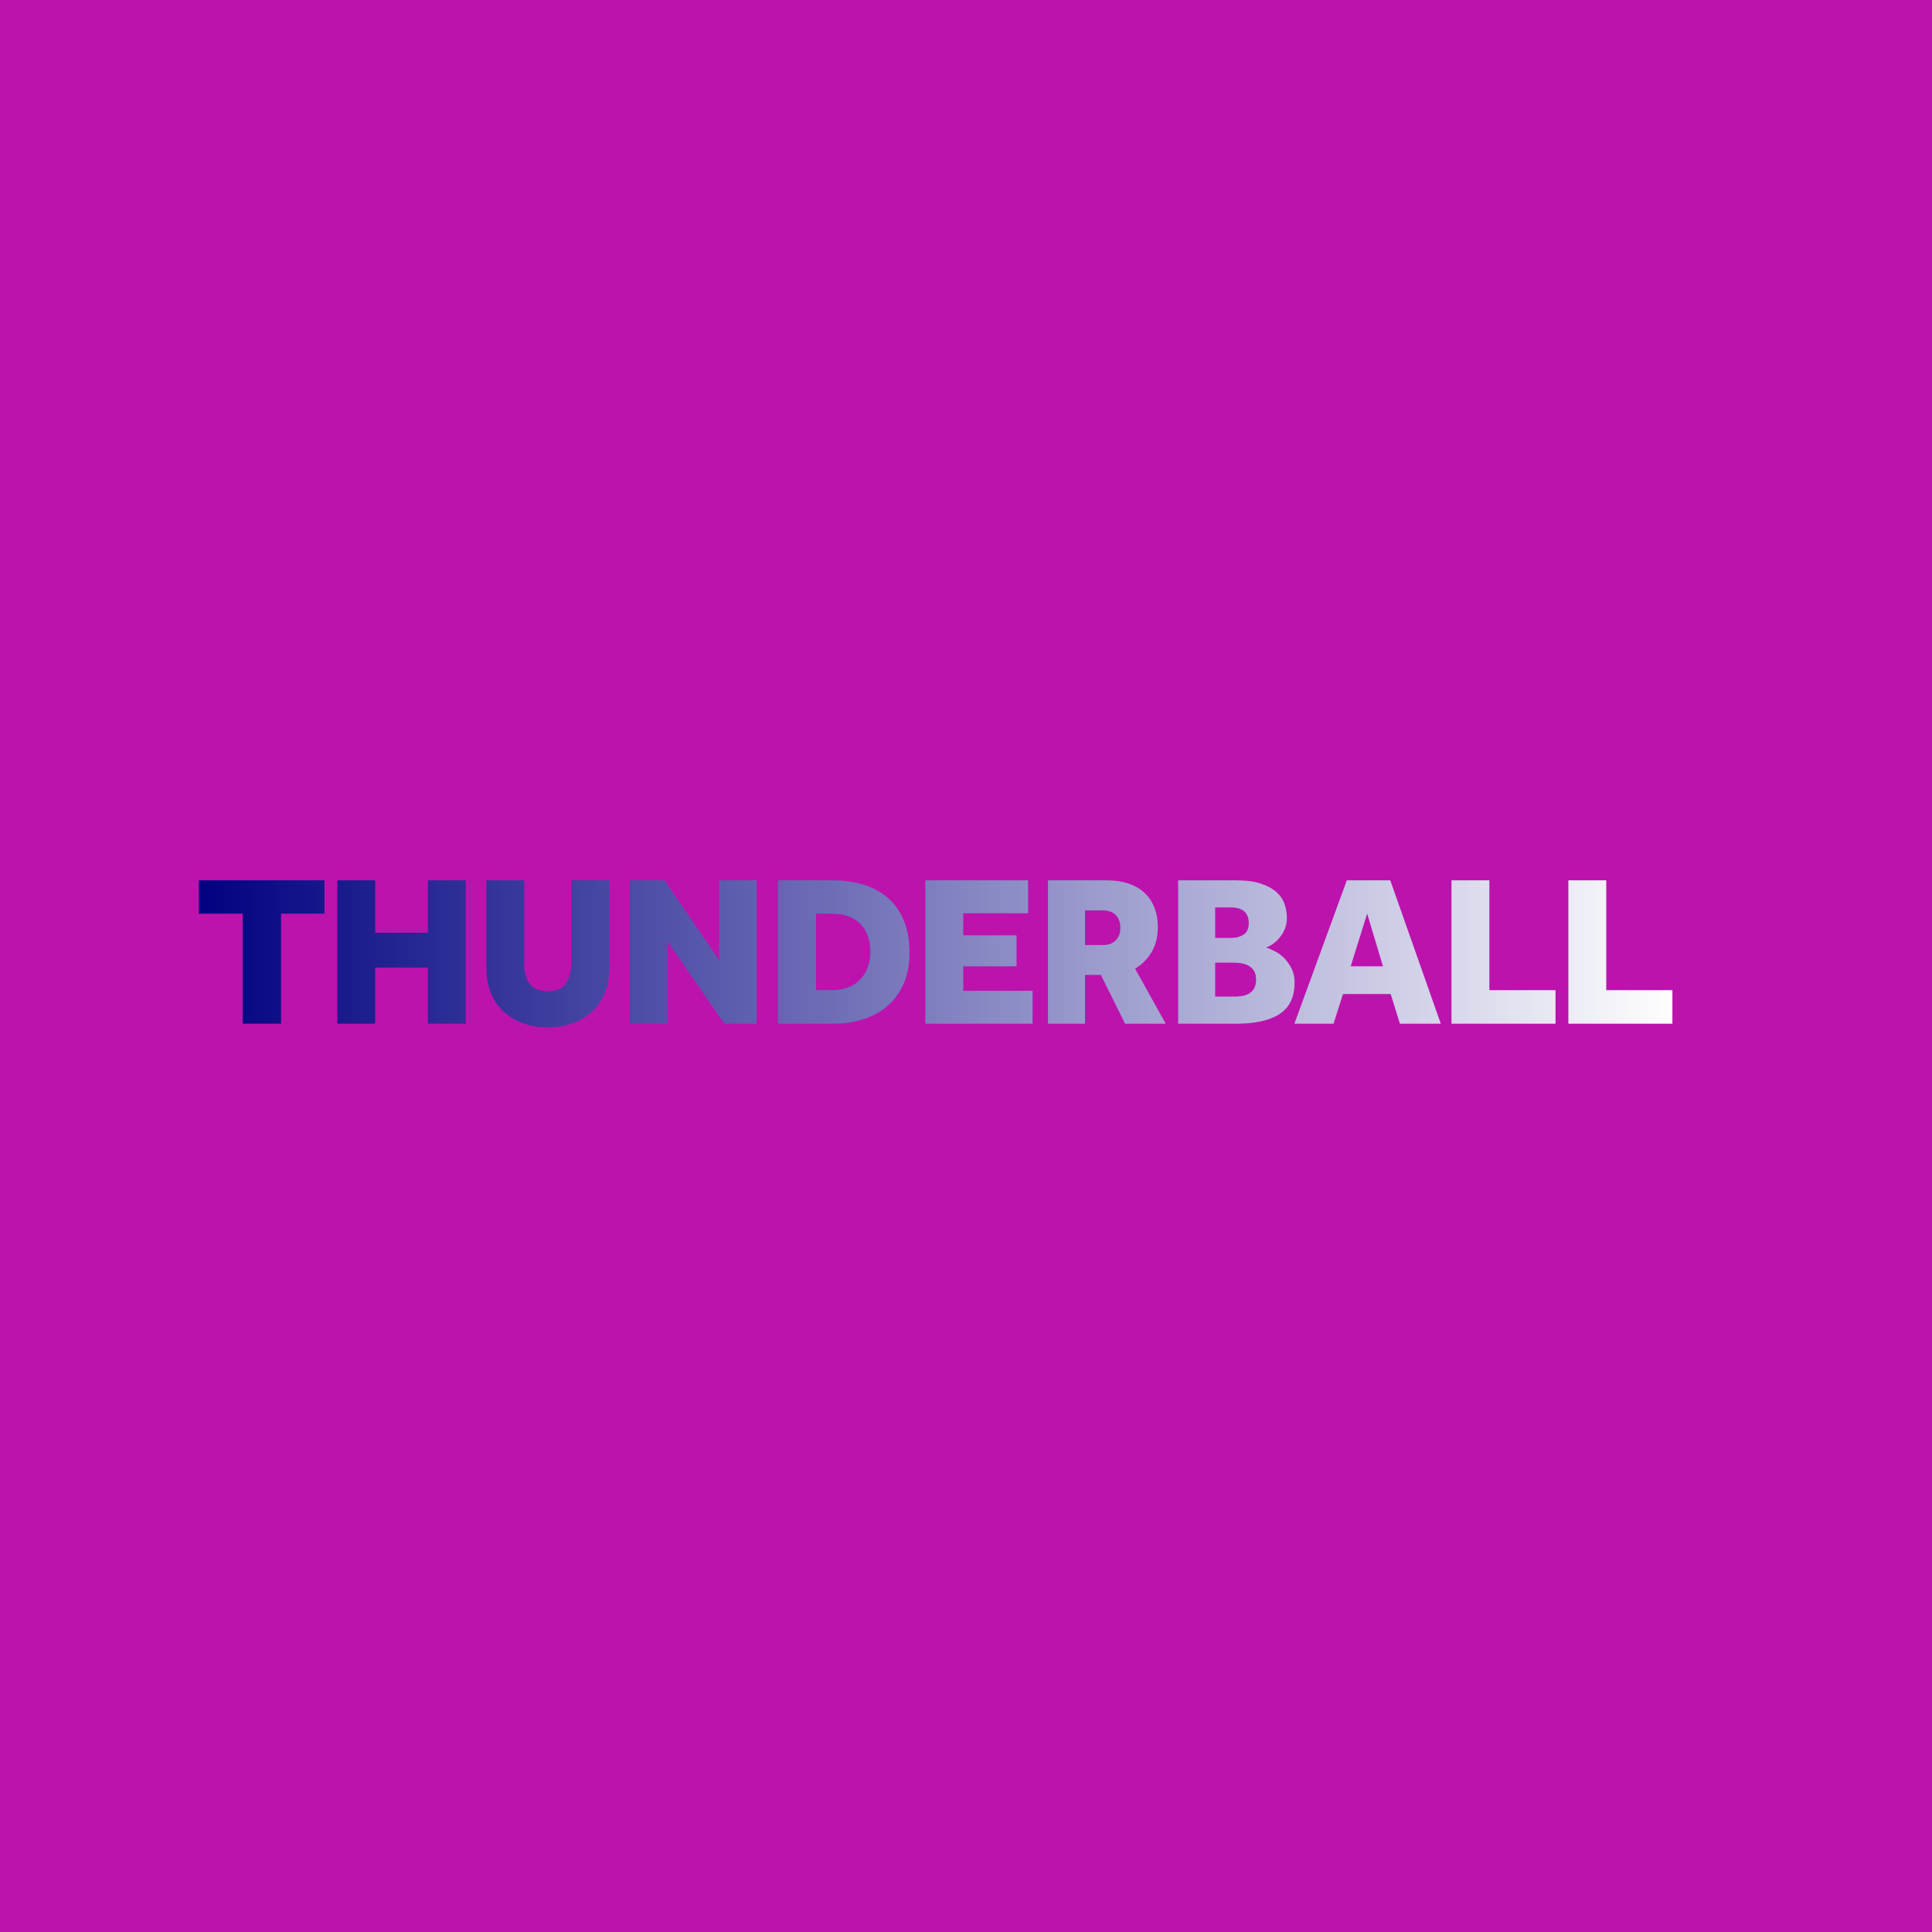
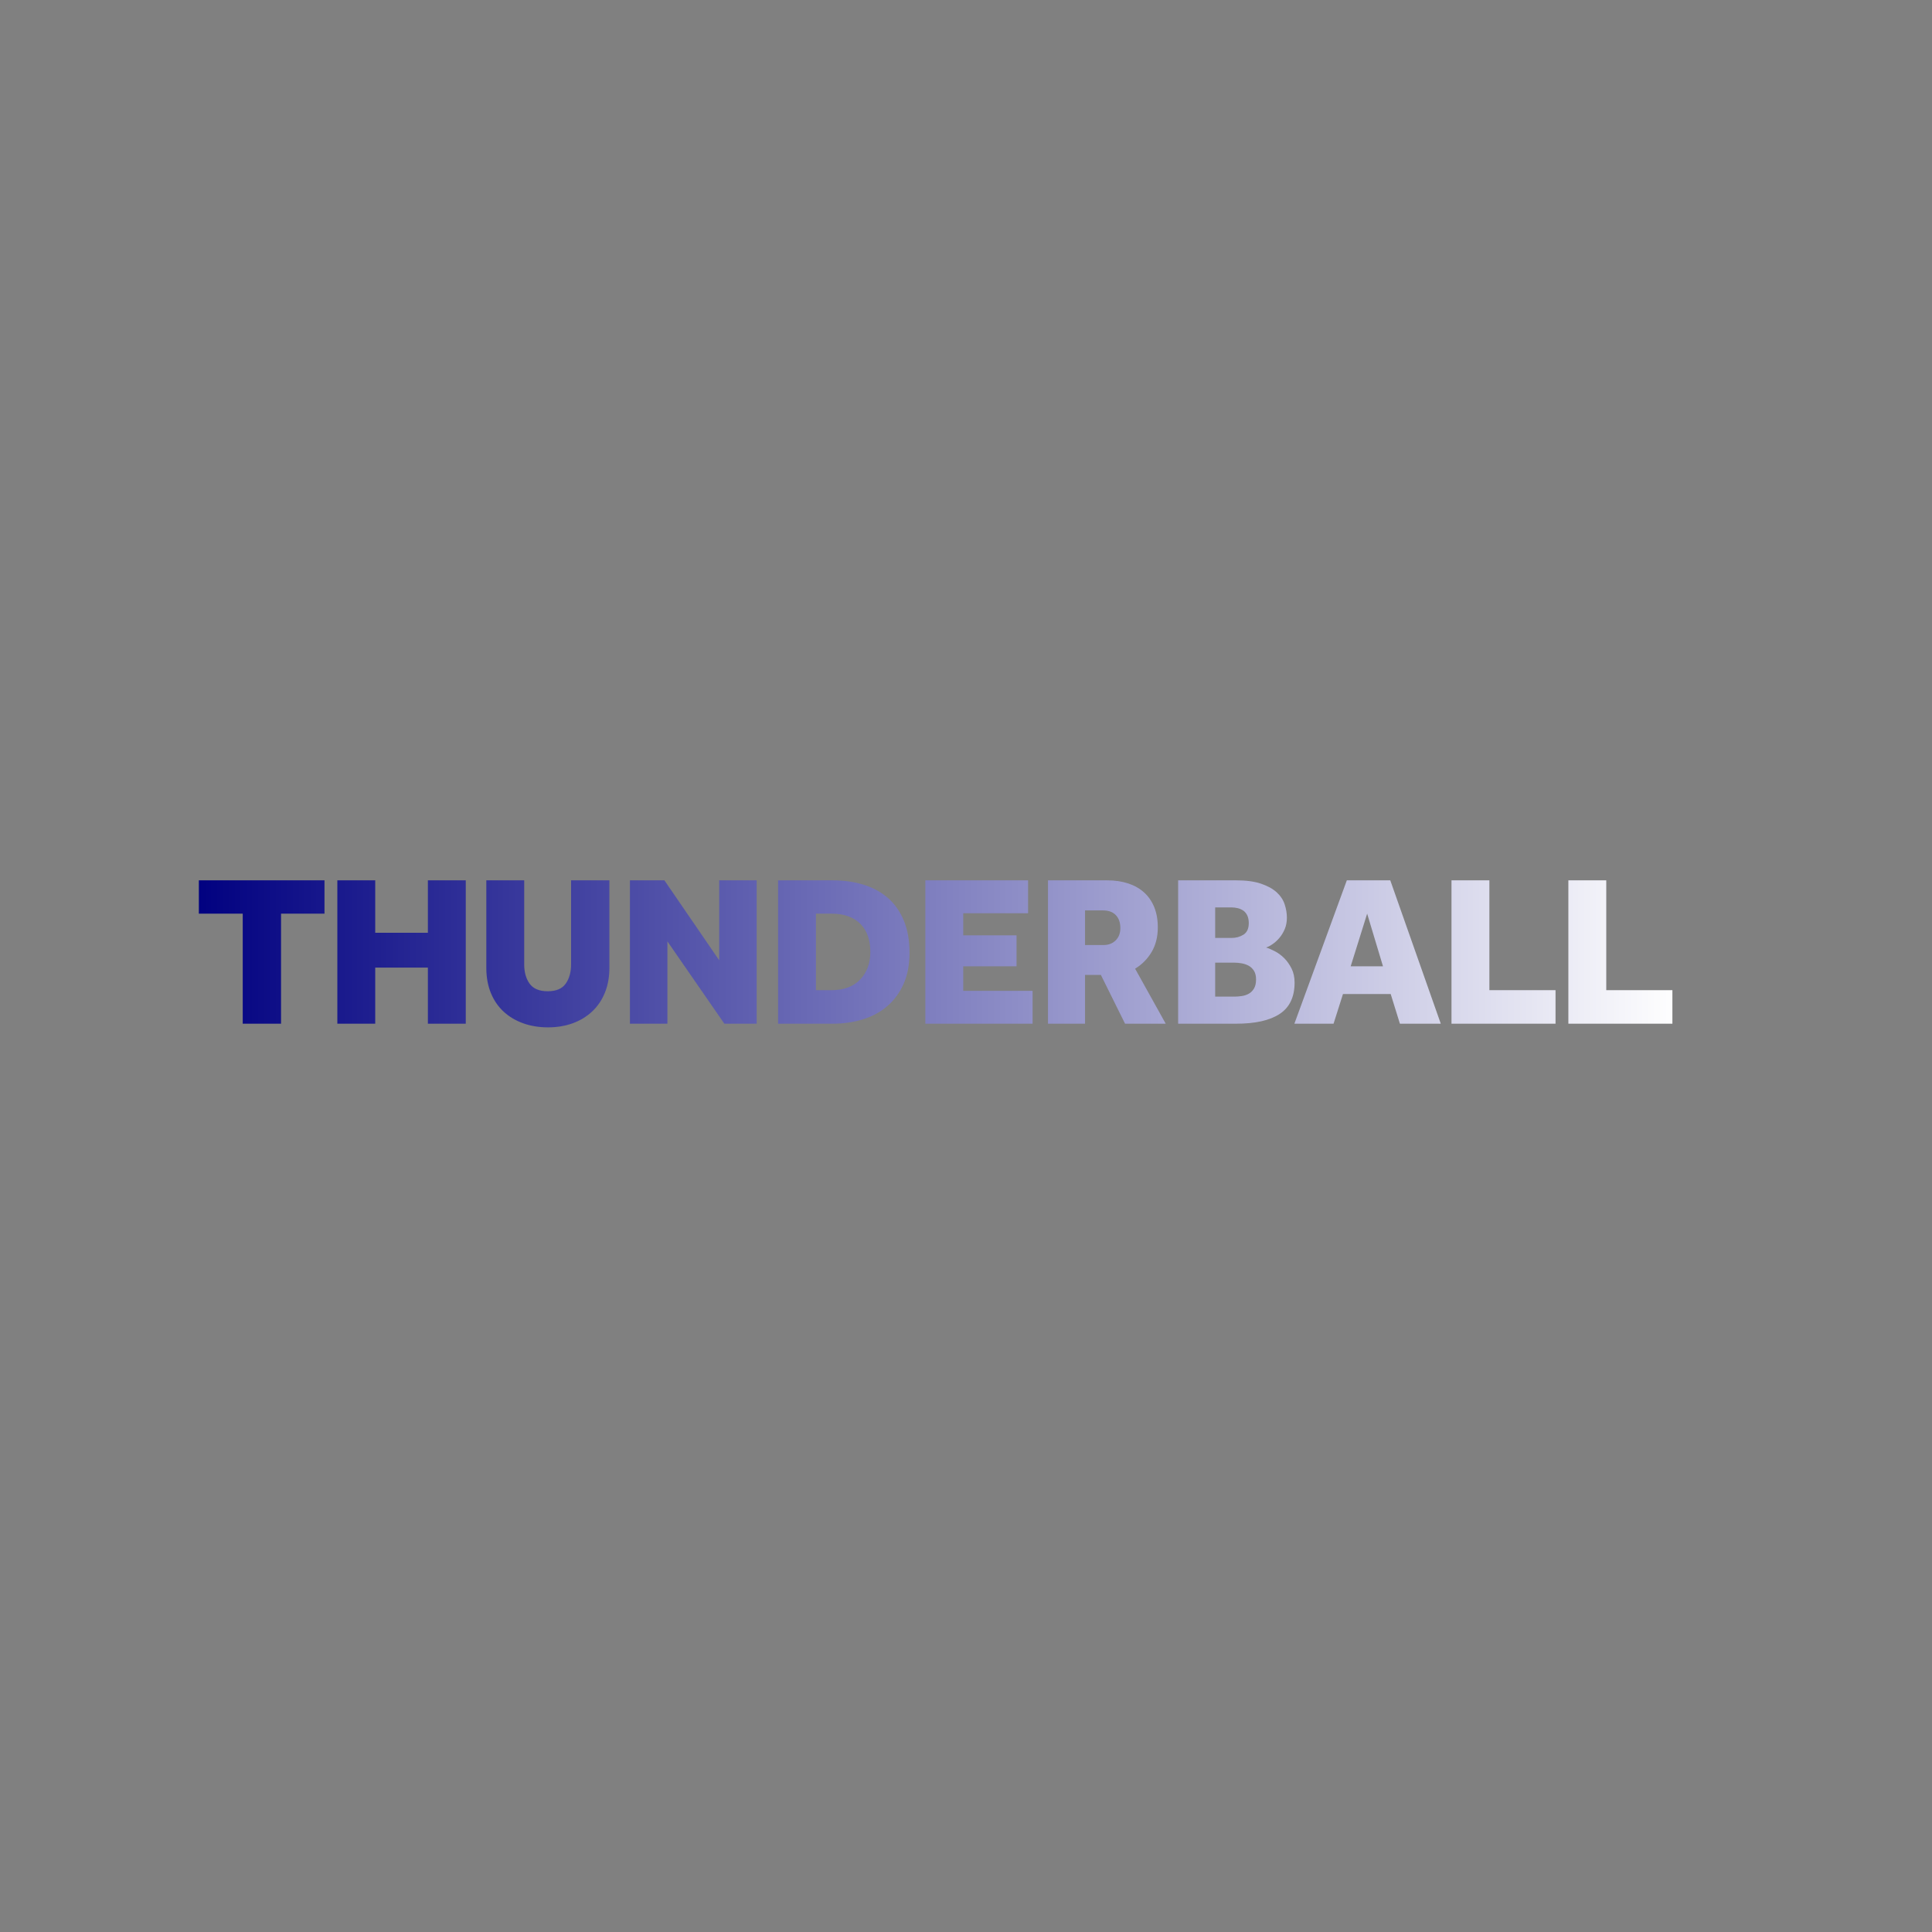
<svg xmlns="http://www.w3.org/2000/svg" xmlns:xlink="http://www.w3.org/1999/xlink" width="159px" height="159px" viewBox="0 0 159 159" version="1.1">
  <rect x="0" y="0" width="159" height="159" fill="#808080" stroke="none" />
  <title>Lotto_Misuse_04</title>
  <desc>Created with Sketch.</desc>
  <defs>
-     <rect id="path-1" x="0" y="0" width="159" height="159" />
    <linearGradient x1="100%" y1="50%" x2="0%" y2="50%" id="linearGradient-3">
      <stop stop-color="#FFFFFF" offset="0%" />
      <stop stop-color="#000080" offset="100%" />
    </linearGradient>
    <path d="M16.365,72.45 L26.705,72.45 L26.705,75.192 L23.129,75.192 L23.129,84.249 L19.976,84.249 L19.976,75.192 L16.365,75.192 L16.365,72.45 Z M35.214,72.45 L38.332,72.45 L38.332,84.249 L35.214,84.249 L35.214,79.632 L30.881,79.632 L30.881,84.249 L27.763,84.249 L27.763,72.45 L30.881,72.45 L30.881,76.766 L35.214,76.766 L35.214,72.45 Z M40.023,72.45 L43.141,72.45 L43.141,79.367 C43.141,80.015 43.291,80.546 43.591,80.959 C43.89,81.372 44.386,81.578 45.079,81.578 C45.772,81.578 46.265,81.369 46.559,80.95 C46.852,80.532 46.999,80.004 46.999,79.367 L46.999,72.45 L50.153,72.45 L50.153,79.65 C50.153,80.405 50.029,81.086 49.783,81.693 C49.536,82.301 49.187,82.816 48.735,83.241 C48.282,83.665 47.748,83.99 47.131,84.214 C46.515,84.438 45.837,84.55 45.097,84.55 C44.357,84.55 43.676,84.438 43.053,84.214 C42.431,83.99 41.893,83.669 41.441,83.25 C40.989,82.831 40.64,82.318 40.393,81.711 C40.147,81.103 40.023,80.417 40.023,79.65 L40.023,72.45 Z M51.844,72.45 L54.68,72.45 L59.19,79.031 L59.19,72.45 L62.273,72.45 L62.273,84.249 L59.613,84.249 L54.927,77.474 L54.927,84.249 L51.844,84.249 L51.844,72.45 Z M68.421,81.49 C69.442,81.49 70.232,81.198 70.79,80.614 C71.348,80.03 71.627,79.273 71.627,78.341 C71.627,77.869 71.562,77.442 71.433,77.058 C71.304,76.675 71.107,76.345 70.843,76.068 C70.579,75.791 70.247,75.575 69.848,75.422 C69.448,75.269 68.973,75.192 68.421,75.192 L67.152,75.192 L67.152,81.49 L68.421,81.49 Z M64.034,72.45 L68.544,72.45 C69.448,72.45 70.285,72.568 71.054,72.804 C71.824,73.04 72.49,73.4 73.054,73.883 C73.618,74.367 74.058,74.986 74.375,75.74 C74.692,76.495 74.851,77.386 74.851,78.411 C74.851,79.391 74.689,80.242 74.366,80.968 C74.043,81.693 73.6,82.301 73.036,82.79 C72.473,83.279 71.803,83.645 71.028,83.887 C70.253,84.128 69.419,84.249 68.527,84.249 L64.034,84.249 L64.034,72.45 Z M76.154,72.45 L84.61,72.45 L84.61,75.157 L79.272,75.157 L79.272,76.979 L83.659,76.979 L83.659,79.526 L79.272,79.526 L79.272,81.543 L84.98,81.543 L84.98,84.249 L76.154,84.249 L76.154,72.45 Z M90.811,77.775 C91.222,77.775 91.556,77.648 91.815,77.395 C92.073,77.141 92.203,76.802 92.203,76.377 C92.203,75.929 92.079,75.575 91.833,75.316 C91.586,75.057 91.24,74.927 90.793,74.927 L89.296,74.927 L89.296,77.775 L90.811,77.775 Z M86.248,72.45 L91.11,72.45 C91.745,72.45 92.317,72.533 92.828,72.698 C93.339,72.863 93.776,73.108 94.14,73.432 C94.504,73.757 94.786,74.16 94.986,74.644 C95.186,75.127 95.285,75.687 95.285,76.324 C95.285,77.102 95.115,77.778 94.775,78.35 C94.434,78.922 93.982,79.379 93.418,79.721 L95.937,84.249 L92.59,84.249 L90.599,80.233 L89.296,80.233 L89.296,84.249 L86.248,84.249 L86.248,72.45 Z M101.592,82.02 C101.768,82.02 101.962,82.006 102.173,81.976 C102.385,81.947 102.579,81.885 102.755,81.79 C102.931,81.696 103.078,81.555 103.195,81.366 C103.312,81.177 103.371,80.923 103.371,80.605 C103.371,80.31 103.312,80.072 103.195,79.889 C103.078,79.706 102.931,79.567 102.755,79.473 C102.579,79.379 102.385,79.314 102.173,79.278 C101.962,79.243 101.768,79.225 101.592,79.225 L100.007,79.225 L100.007,82.02 L101.592,82.02 Z M101.363,77.191 C101.727,77.191 102.053,77.1 102.341,76.917 C102.628,76.734 102.772,76.419 102.772,75.97 C102.772,75.723 102.731,75.513 102.649,75.342 C102.567,75.172 102.458,75.039 102.323,74.944 C102.188,74.85 102.035,74.782 101.865,74.741 C101.695,74.7 101.527,74.679 101.363,74.679 L100.007,74.679 L100.007,77.191 L101.363,77.191 Z M96.959,72.45 L101.733,72.45 C102.555,72.45 103.236,72.541 103.776,72.724 C104.316,72.907 104.745,73.142 105.062,73.43 C105.38,73.719 105.6,74.049 105.723,74.419 C105.846,74.79 105.908,75.158 105.908,75.523 C105.908,75.865 105.852,76.171 105.741,76.442 C105.629,76.712 105.488,76.951 105.318,77.157 C105.148,77.363 104.963,77.537 104.763,77.678 C104.563,77.82 104.375,77.92 104.199,77.978 C104.422,78.049 104.669,78.156 104.939,78.297 C105.209,78.439 105.462,78.628 105.697,78.864 C105.931,79.1 106.131,79.384 106.296,79.714 C106.46,80.045 106.542,80.429 106.542,80.866 C106.542,82.047 106.134,82.906 105.318,83.443 C104.502,83.981 103.307,84.249 101.733,84.249 L96.959,84.249 L96.959,72.45 Z M113.818,79.526 L112.514,75.192 L111.158,79.526 L113.818,79.526 Z M110.841,72.45 L114.417,72.45 L118.574,84.249 L115.21,84.249 L114.452,81.808 L110.524,81.808 L109.749,84.249 L106.525,84.249 L110.841,72.45 Z M119.455,72.45 L122.573,72.45 L122.573,81.489 L128.017,81.489 L128.017,84.249 L119.455,84.249 L119.455,72.45 Z M129.074,72.45 L132.192,72.45 L132.192,81.489 L137.635,81.489 L137.635,84.249 L129.074,84.249 L129.074,72.45 Z" id="path-4" />
  </defs>
  <g id="Thunderball" stroke="none" stroke-width="1" fill="none" fill-rule="evenodd">
    <g id="Lotto_Misuse_04">
      <g id="Group-8-Copy-14">
        <mask id="mask-2" fill="white">
          <use xlink:href="#path-1" />
        </mask>
        <use id="Rectangle" fill="#BC13AD" xlink:href="#path-1" />
        <mask id="mask-5" fill="white">
          <use xlink:href="#path-4" />
        </mask>
        <use id="Combined-Shape" fill="url(#linearGradient-3)" xlink:href="#path-4" />
      </g>
    </g>
  </g>
</svg>